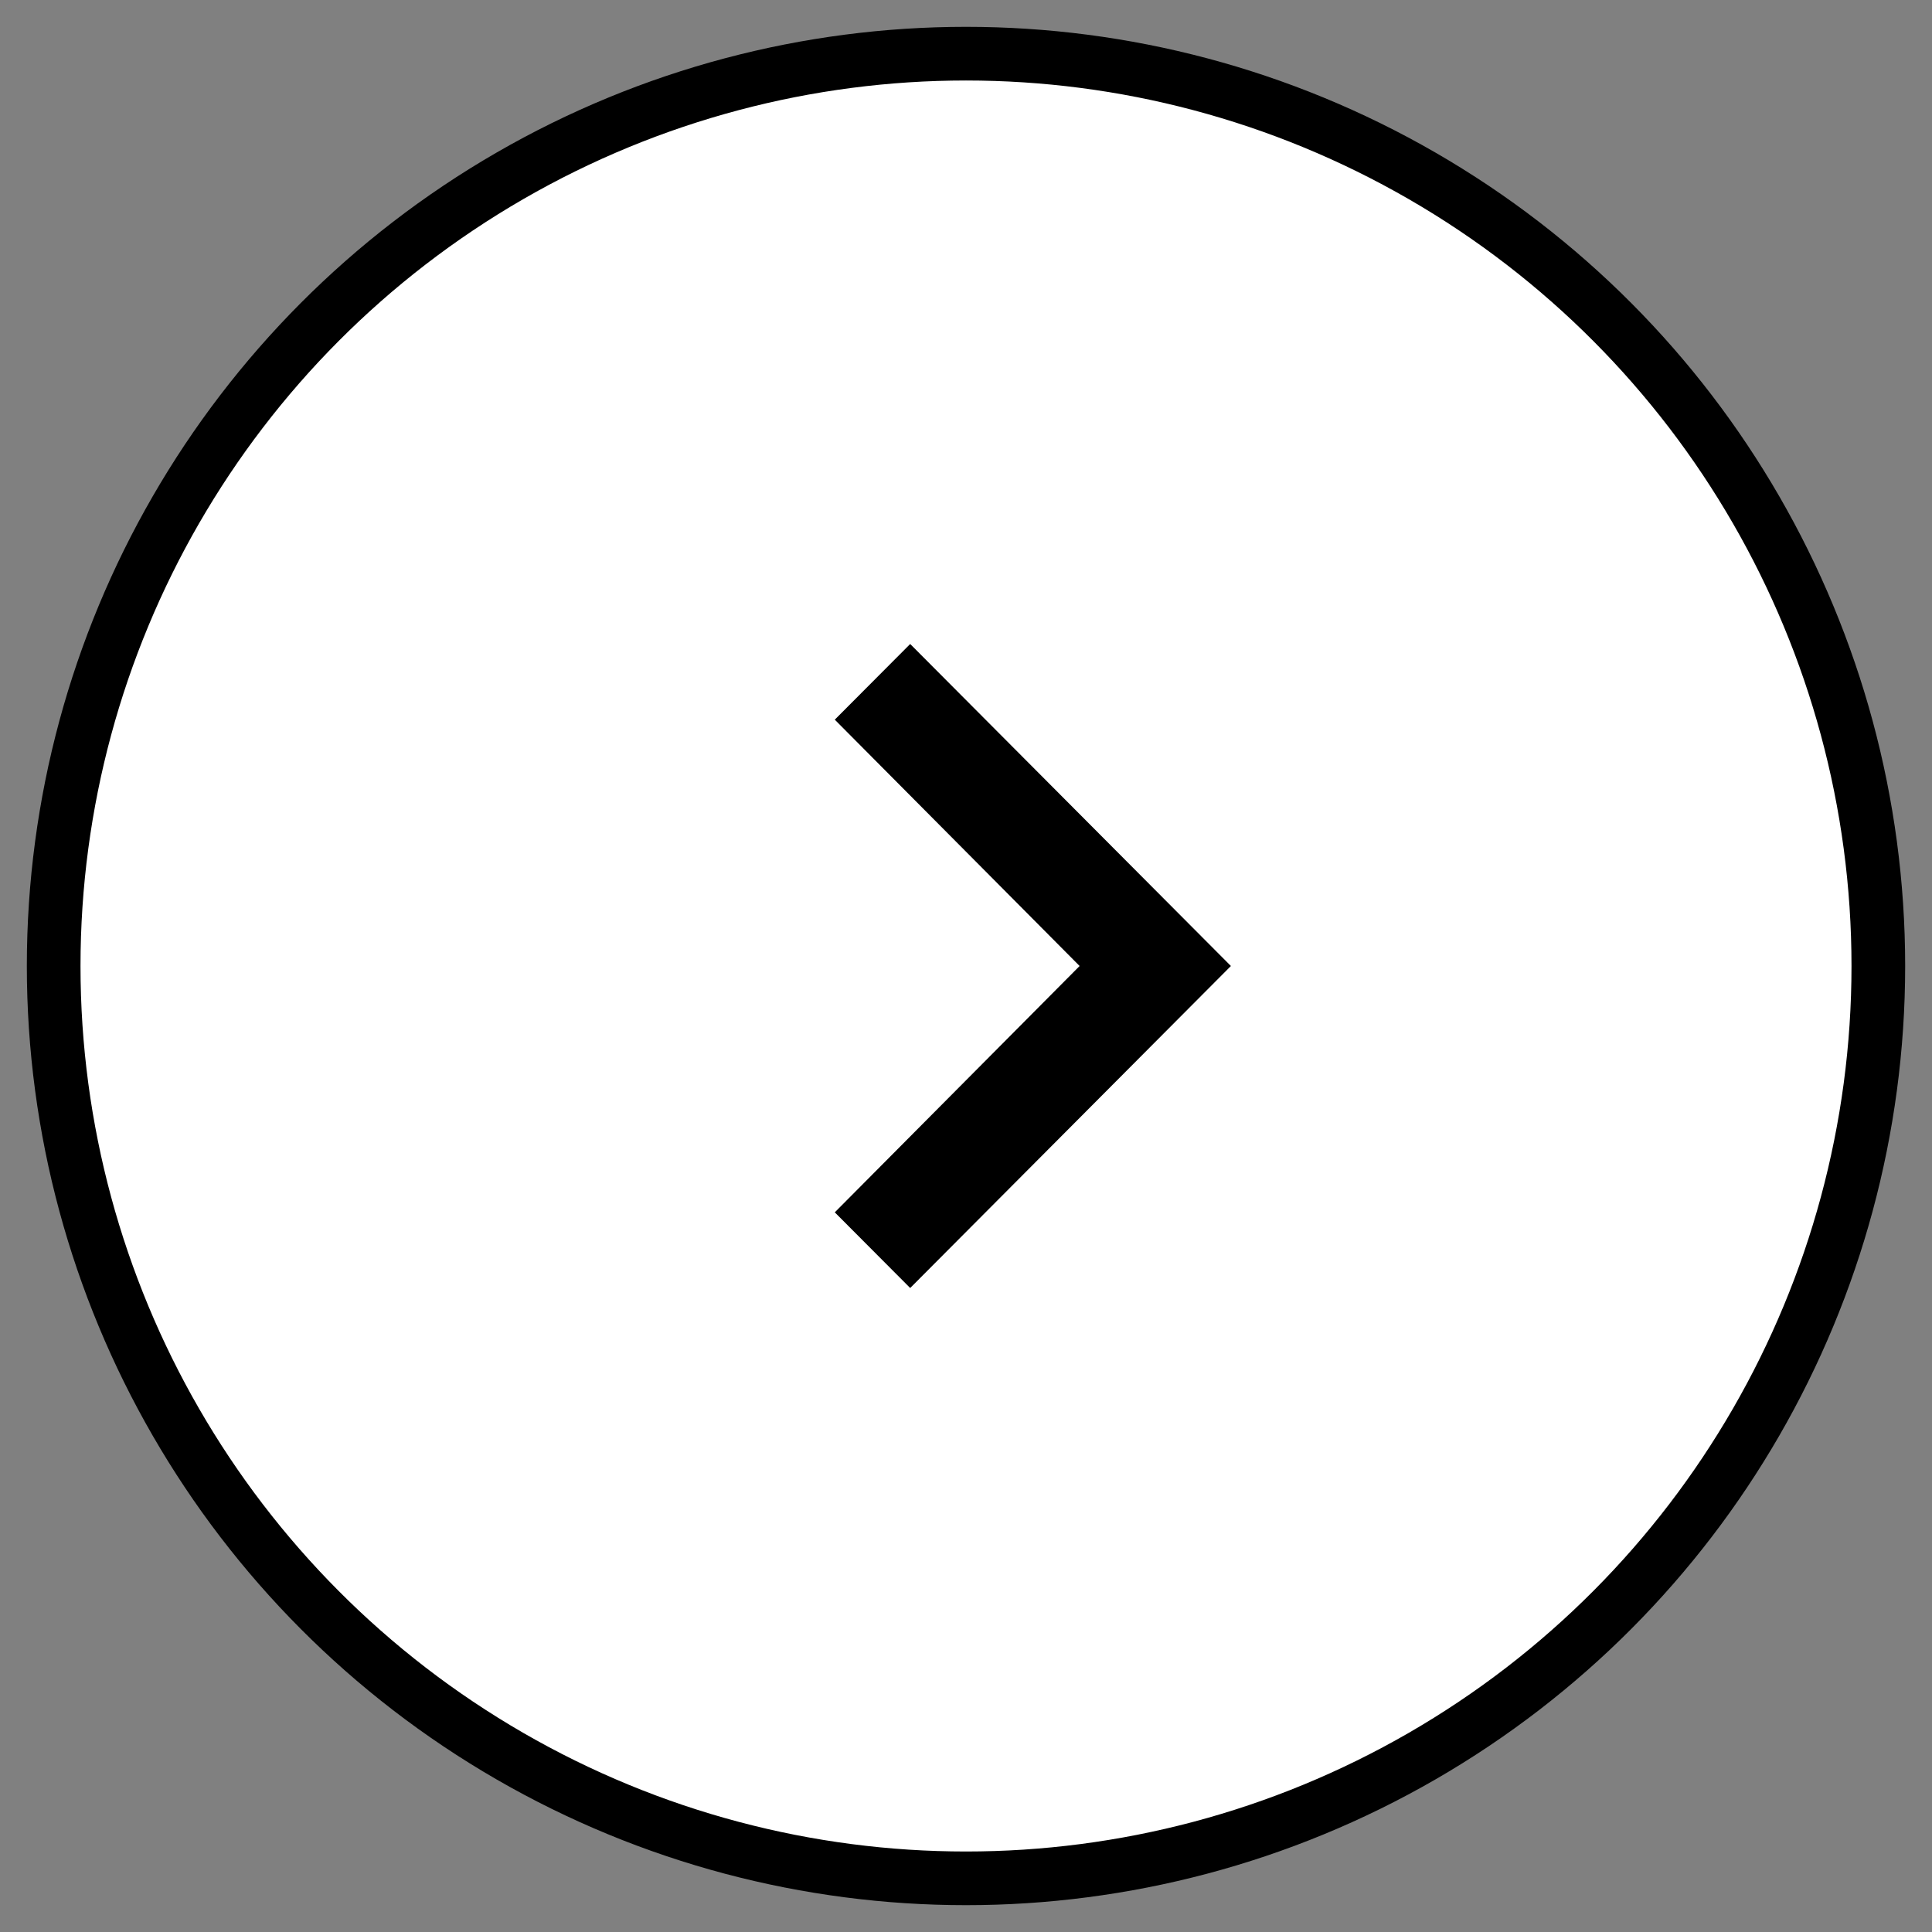
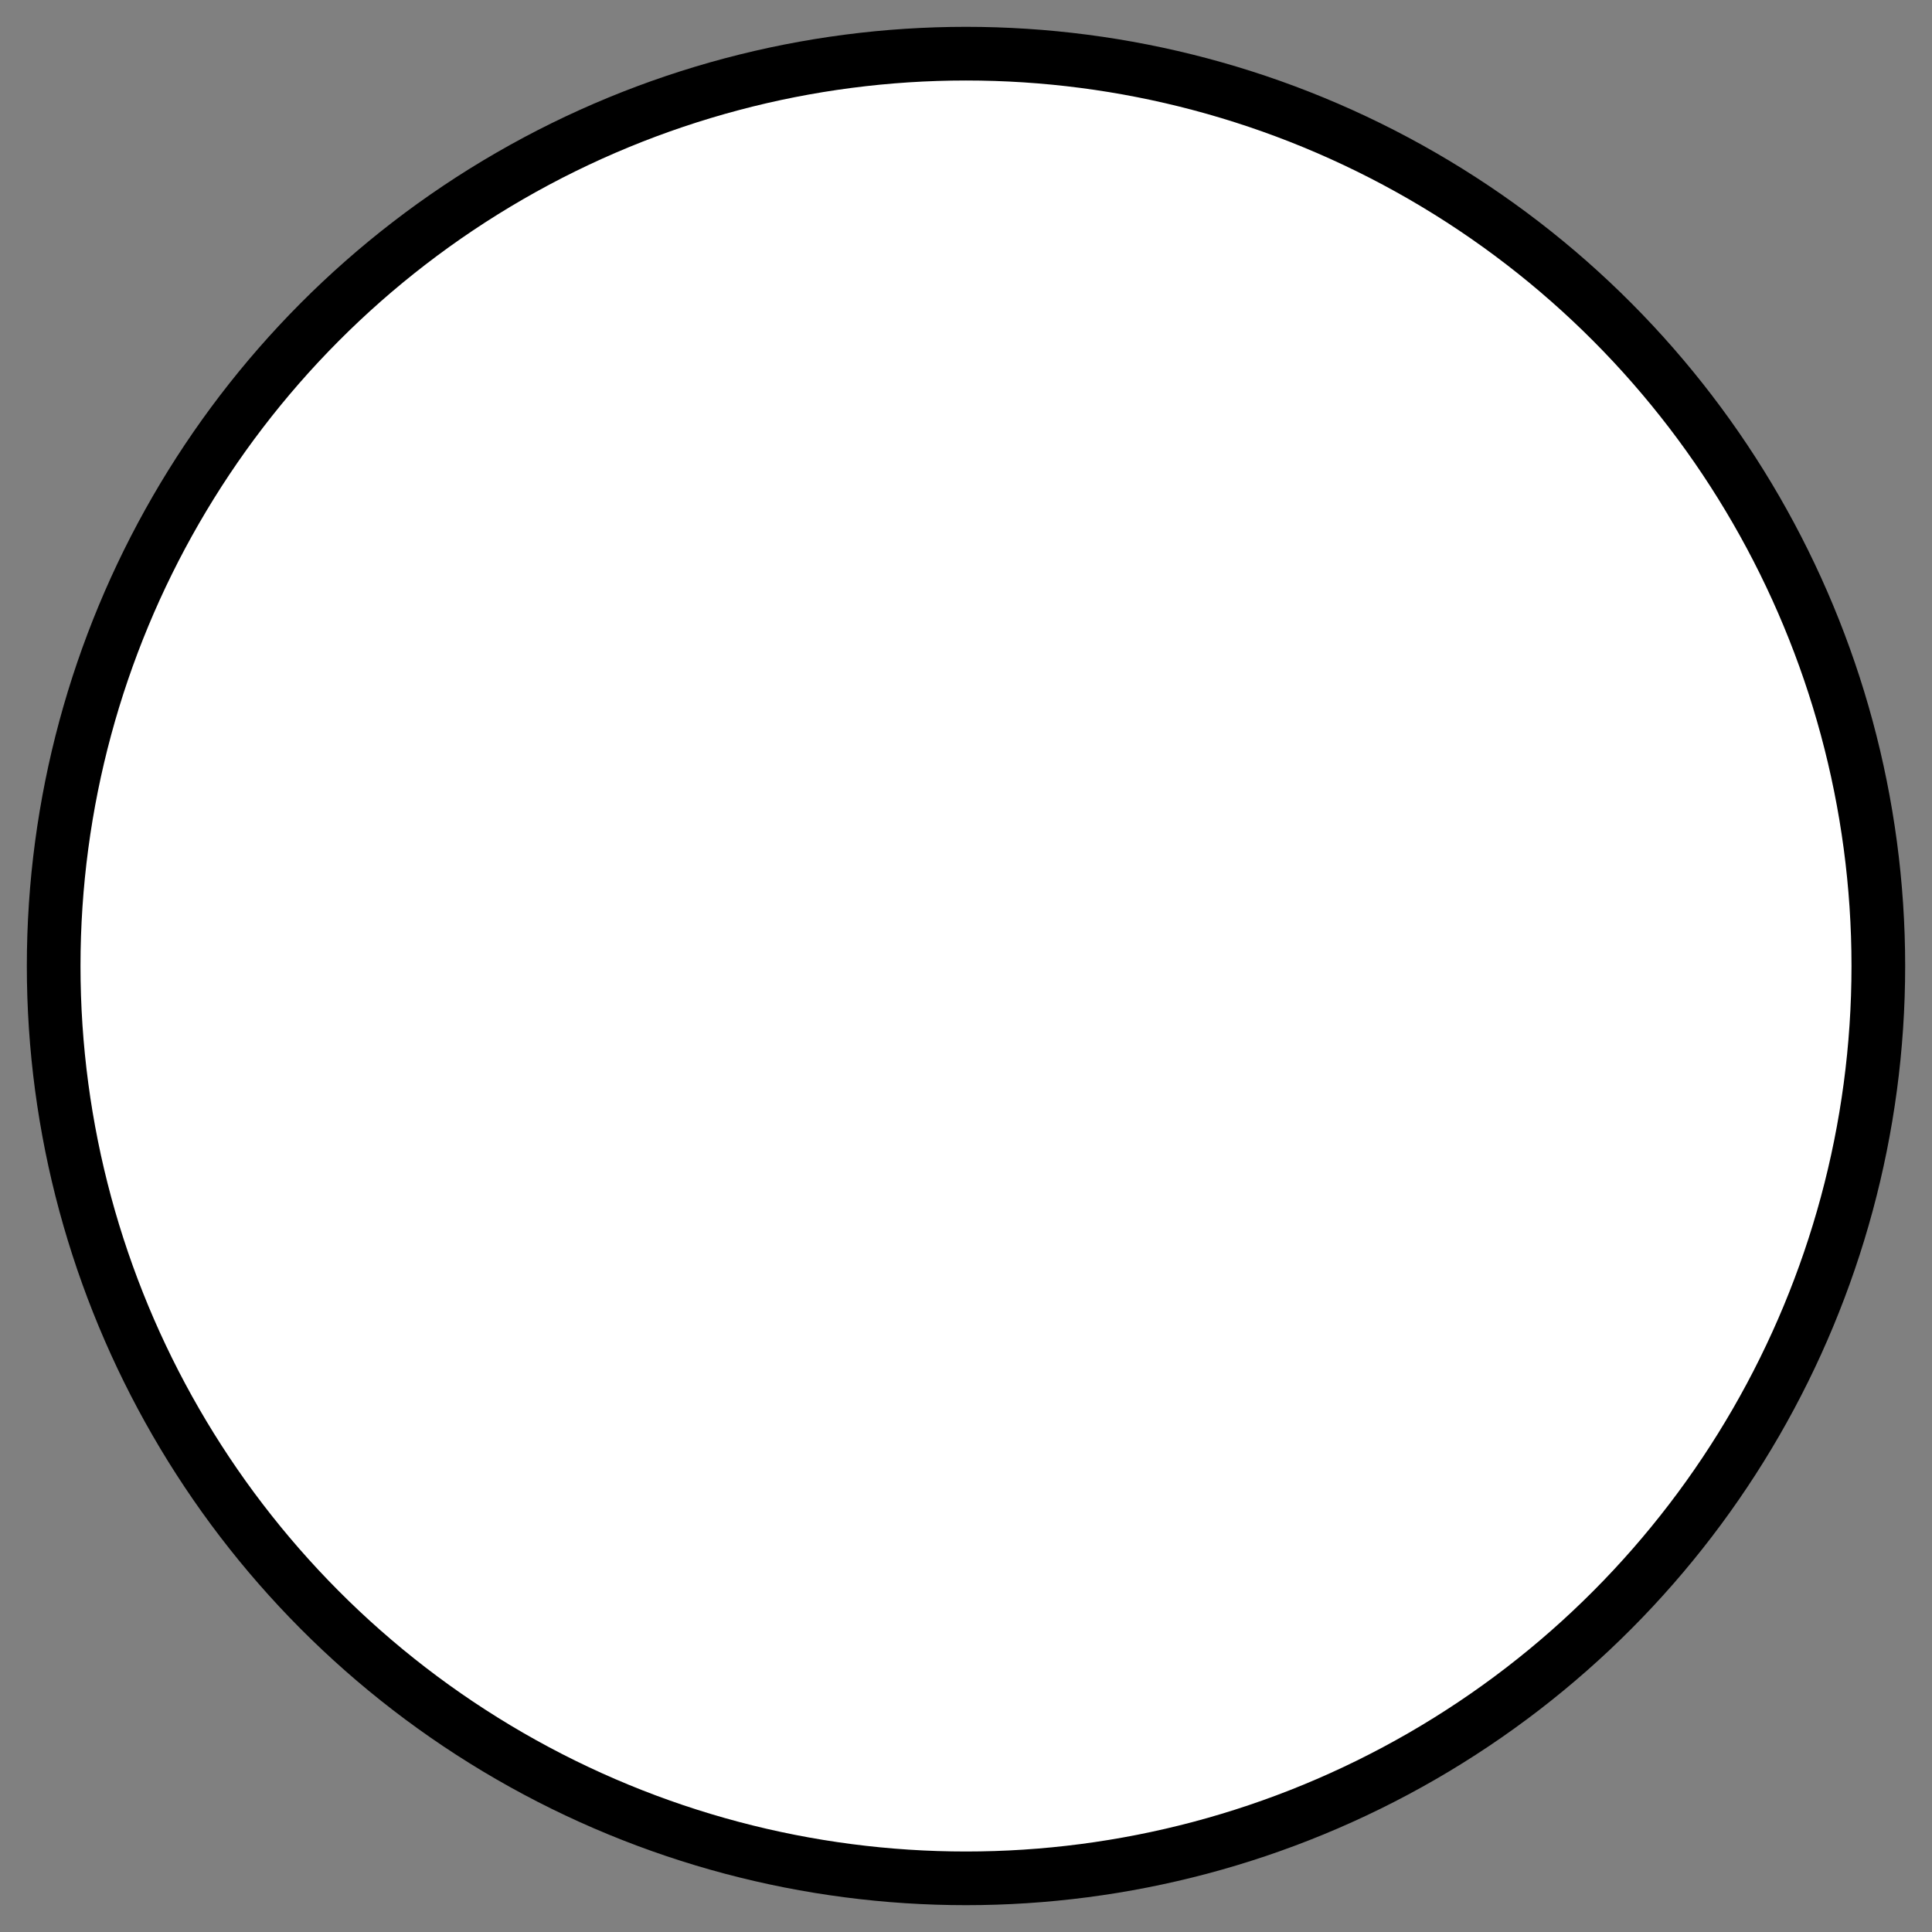
<svg xmlns="http://www.w3.org/2000/svg" width="36" height="36" viewBox="0 0 36 36" fill="none">
  <rect x="0" y="0" width="36" height="36" fill="#808080" stroke="none" />
  <circle cx="18" cy="18" r="17" stroke="#000" stroke-width="1" fill="#FFF" />
-   <path d="M15.555 13.41L20.117 18L15.555 22.59L16.96 24L22.936 18L16.96 12L15.555 13.41Z" fill="#000" />
</svg>